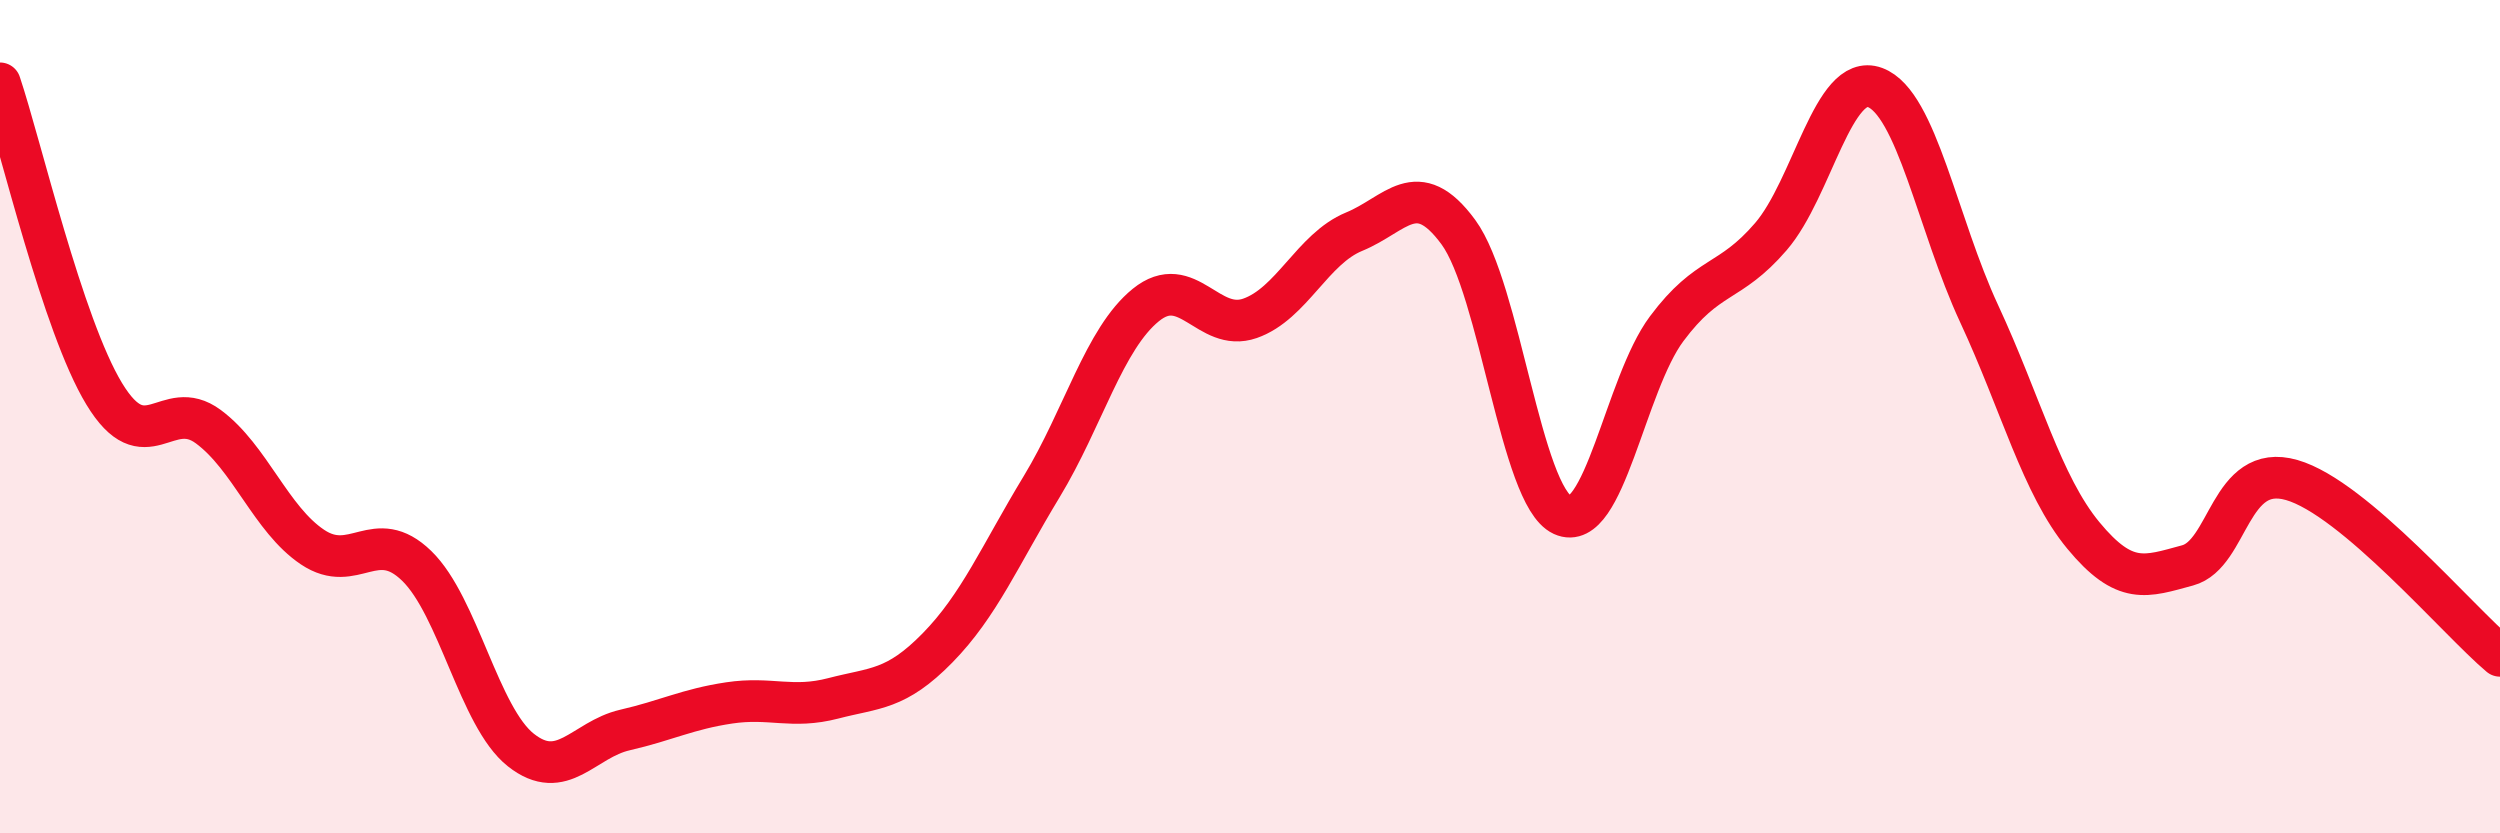
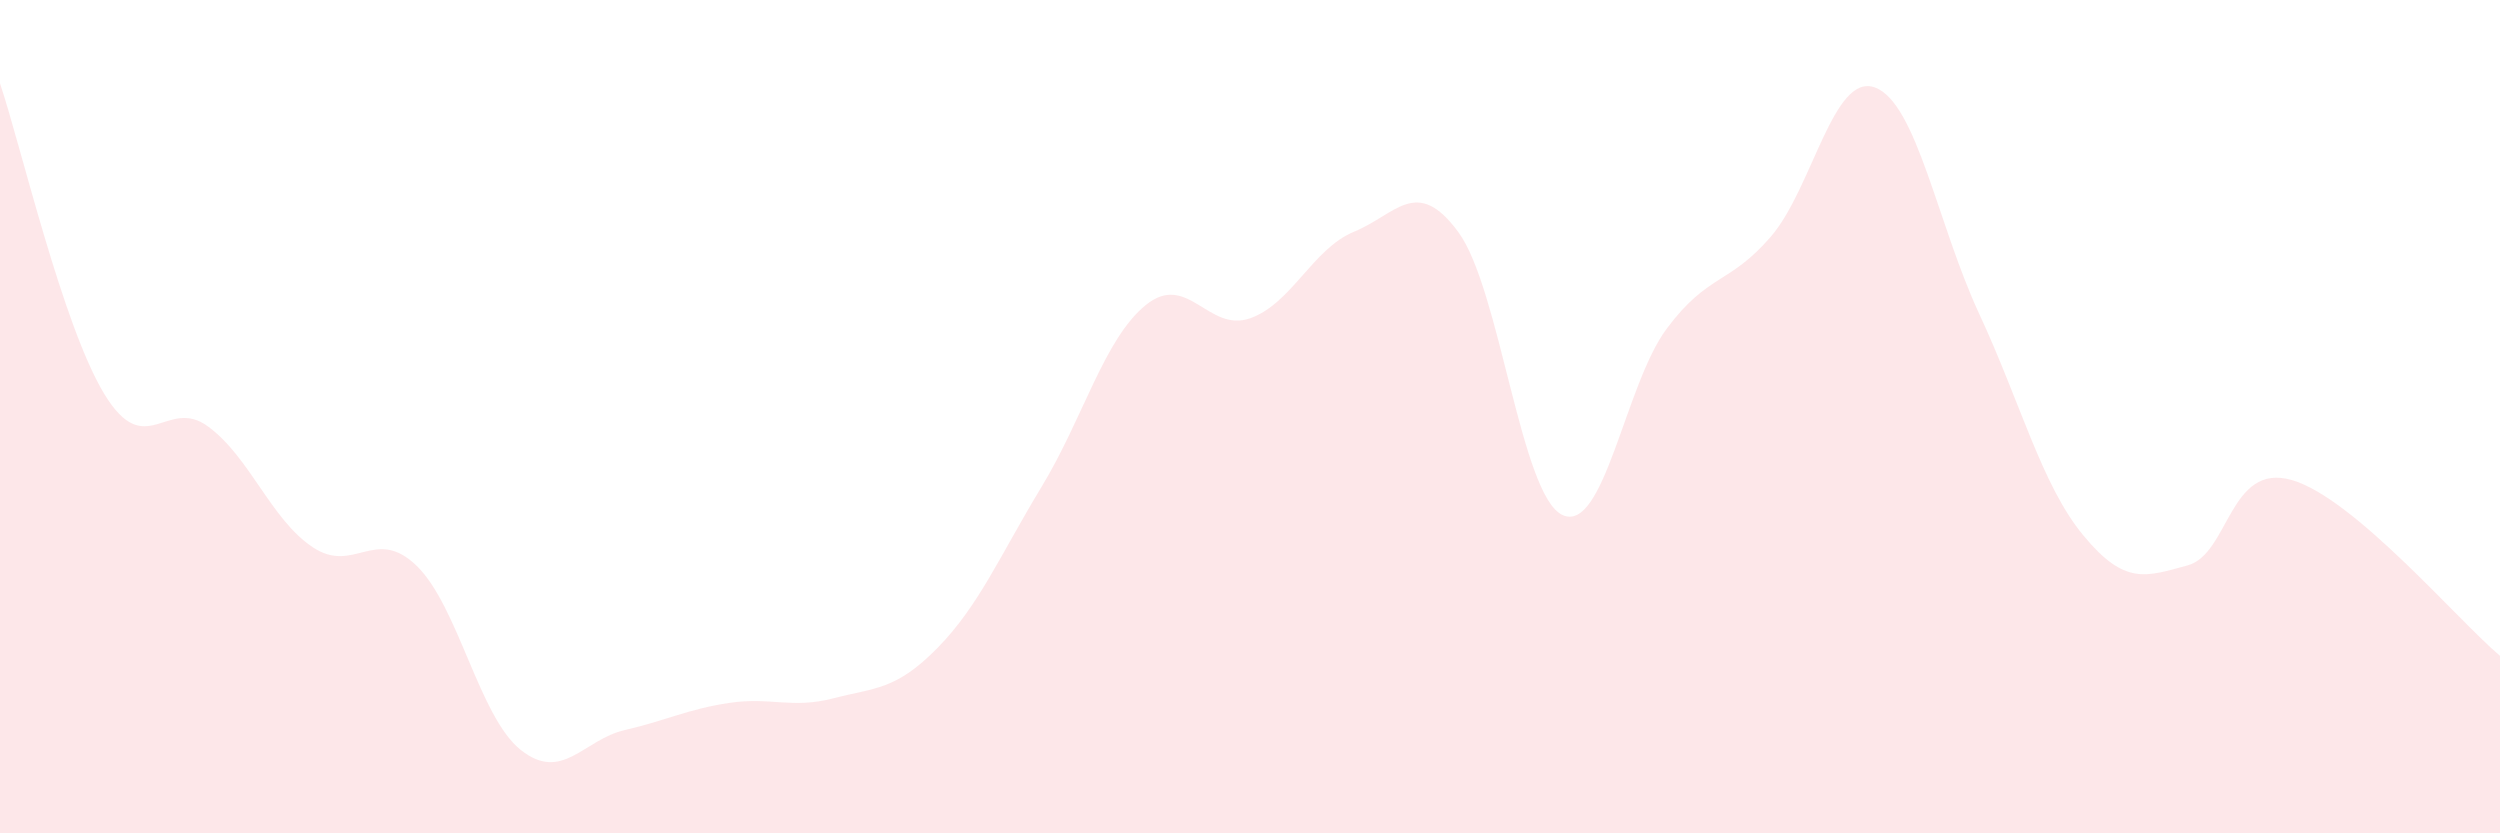
<svg xmlns="http://www.w3.org/2000/svg" width="60" height="20" viewBox="0 0 60 20">
  <path d="M 0,2 C 0.5,3.49 1.5,7.8 2.5,9.45 C 3.5,11.1 4,9.5 5,10.24 C 6,10.98 6.5,12.46 7.5,13.13 C 8.5,13.8 9,12.61 10,13.58 C 11,14.55 11.5,17.21 12.5,18 C 13.5,18.79 14,17.75 15,17.52 C 16,17.29 16.5,17.02 17.5,16.87 C 18.5,16.72 19,17.02 20,16.76 C 21,16.5 21.5,16.57 22.5,15.55 C 23.5,14.53 24,13.33 25,11.68 C 26,10.03 26.5,8.13 27.5,7.32 C 28.5,6.51 29,7.99 30,7.64 C 31,7.29 31.5,5.97 32.5,5.56 C 33.5,5.15 34,4.21 35,5.57 C 36,6.93 36.5,11.9 37.5,12.36 C 38.5,12.82 39,9.23 40,7.89 C 41,6.55 41.5,6.84 42.5,5.68 C 43.5,4.52 44,1.73 45,2.1 C 46,2.47 46.5,5.38 47.5,7.53 C 48.5,9.68 49,11.64 50,12.85 C 51,14.06 51.5,13.84 52.5,13.57 C 53.5,13.3 53.5,11.09 55,11.52 C 56.5,11.95 59,14.9 60,15.74L60 20L0 20Z" fill="#EB0A25" opacity="0.1" stroke-linecap="round" stroke-linejoin="round" />
-   <path d="M 0,2 C 0.5,3.49 1.5,7.8 2.5,9.45 C 3.5,11.1 4,9.5 5,10.24 C 6,10.98 6.5,12.46 7.5,13.13 C 8.5,13.8 9,12.61 10,13.58 C 11,14.55 11.5,17.21 12.5,18 C 13.5,18.79 14,17.75 15,17.52 C 16,17.29 16.5,17.02 17.5,16.87 C 18.5,16.72 19,17.02 20,16.76 C 21,16.5 21.5,16.57 22.5,15.55 C 23.5,14.53 24,13.33 25,11.68 C 26,10.03 26.5,8.13 27.5,7.32 C 28.5,6.51 29,7.99 30,7.64 C 31,7.29 31.5,5.97 32.5,5.56 C 33.5,5.15 34,4.21 35,5.57 C 36,6.93 36.5,11.9 37.5,12.36 C 38.5,12.82 39,9.23 40,7.89 C 41,6.55 41.5,6.84 42.5,5.68 C 43.5,4.52 44,1.73 45,2.1 C 46,2.47 46.5,5.38 47.5,7.53 C 48.5,9.68 49,11.64 50,12.85 C 51,14.06 51.5,13.84 52.5,13.57 C 53.5,13.3 53.5,11.09 55,11.52 C 56.5,11.95 59,14.9 60,15.74" stroke="#EB0A25" stroke-width="1" fill="none" stroke-linecap="round" stroke-linejoin="round" />
</svg>